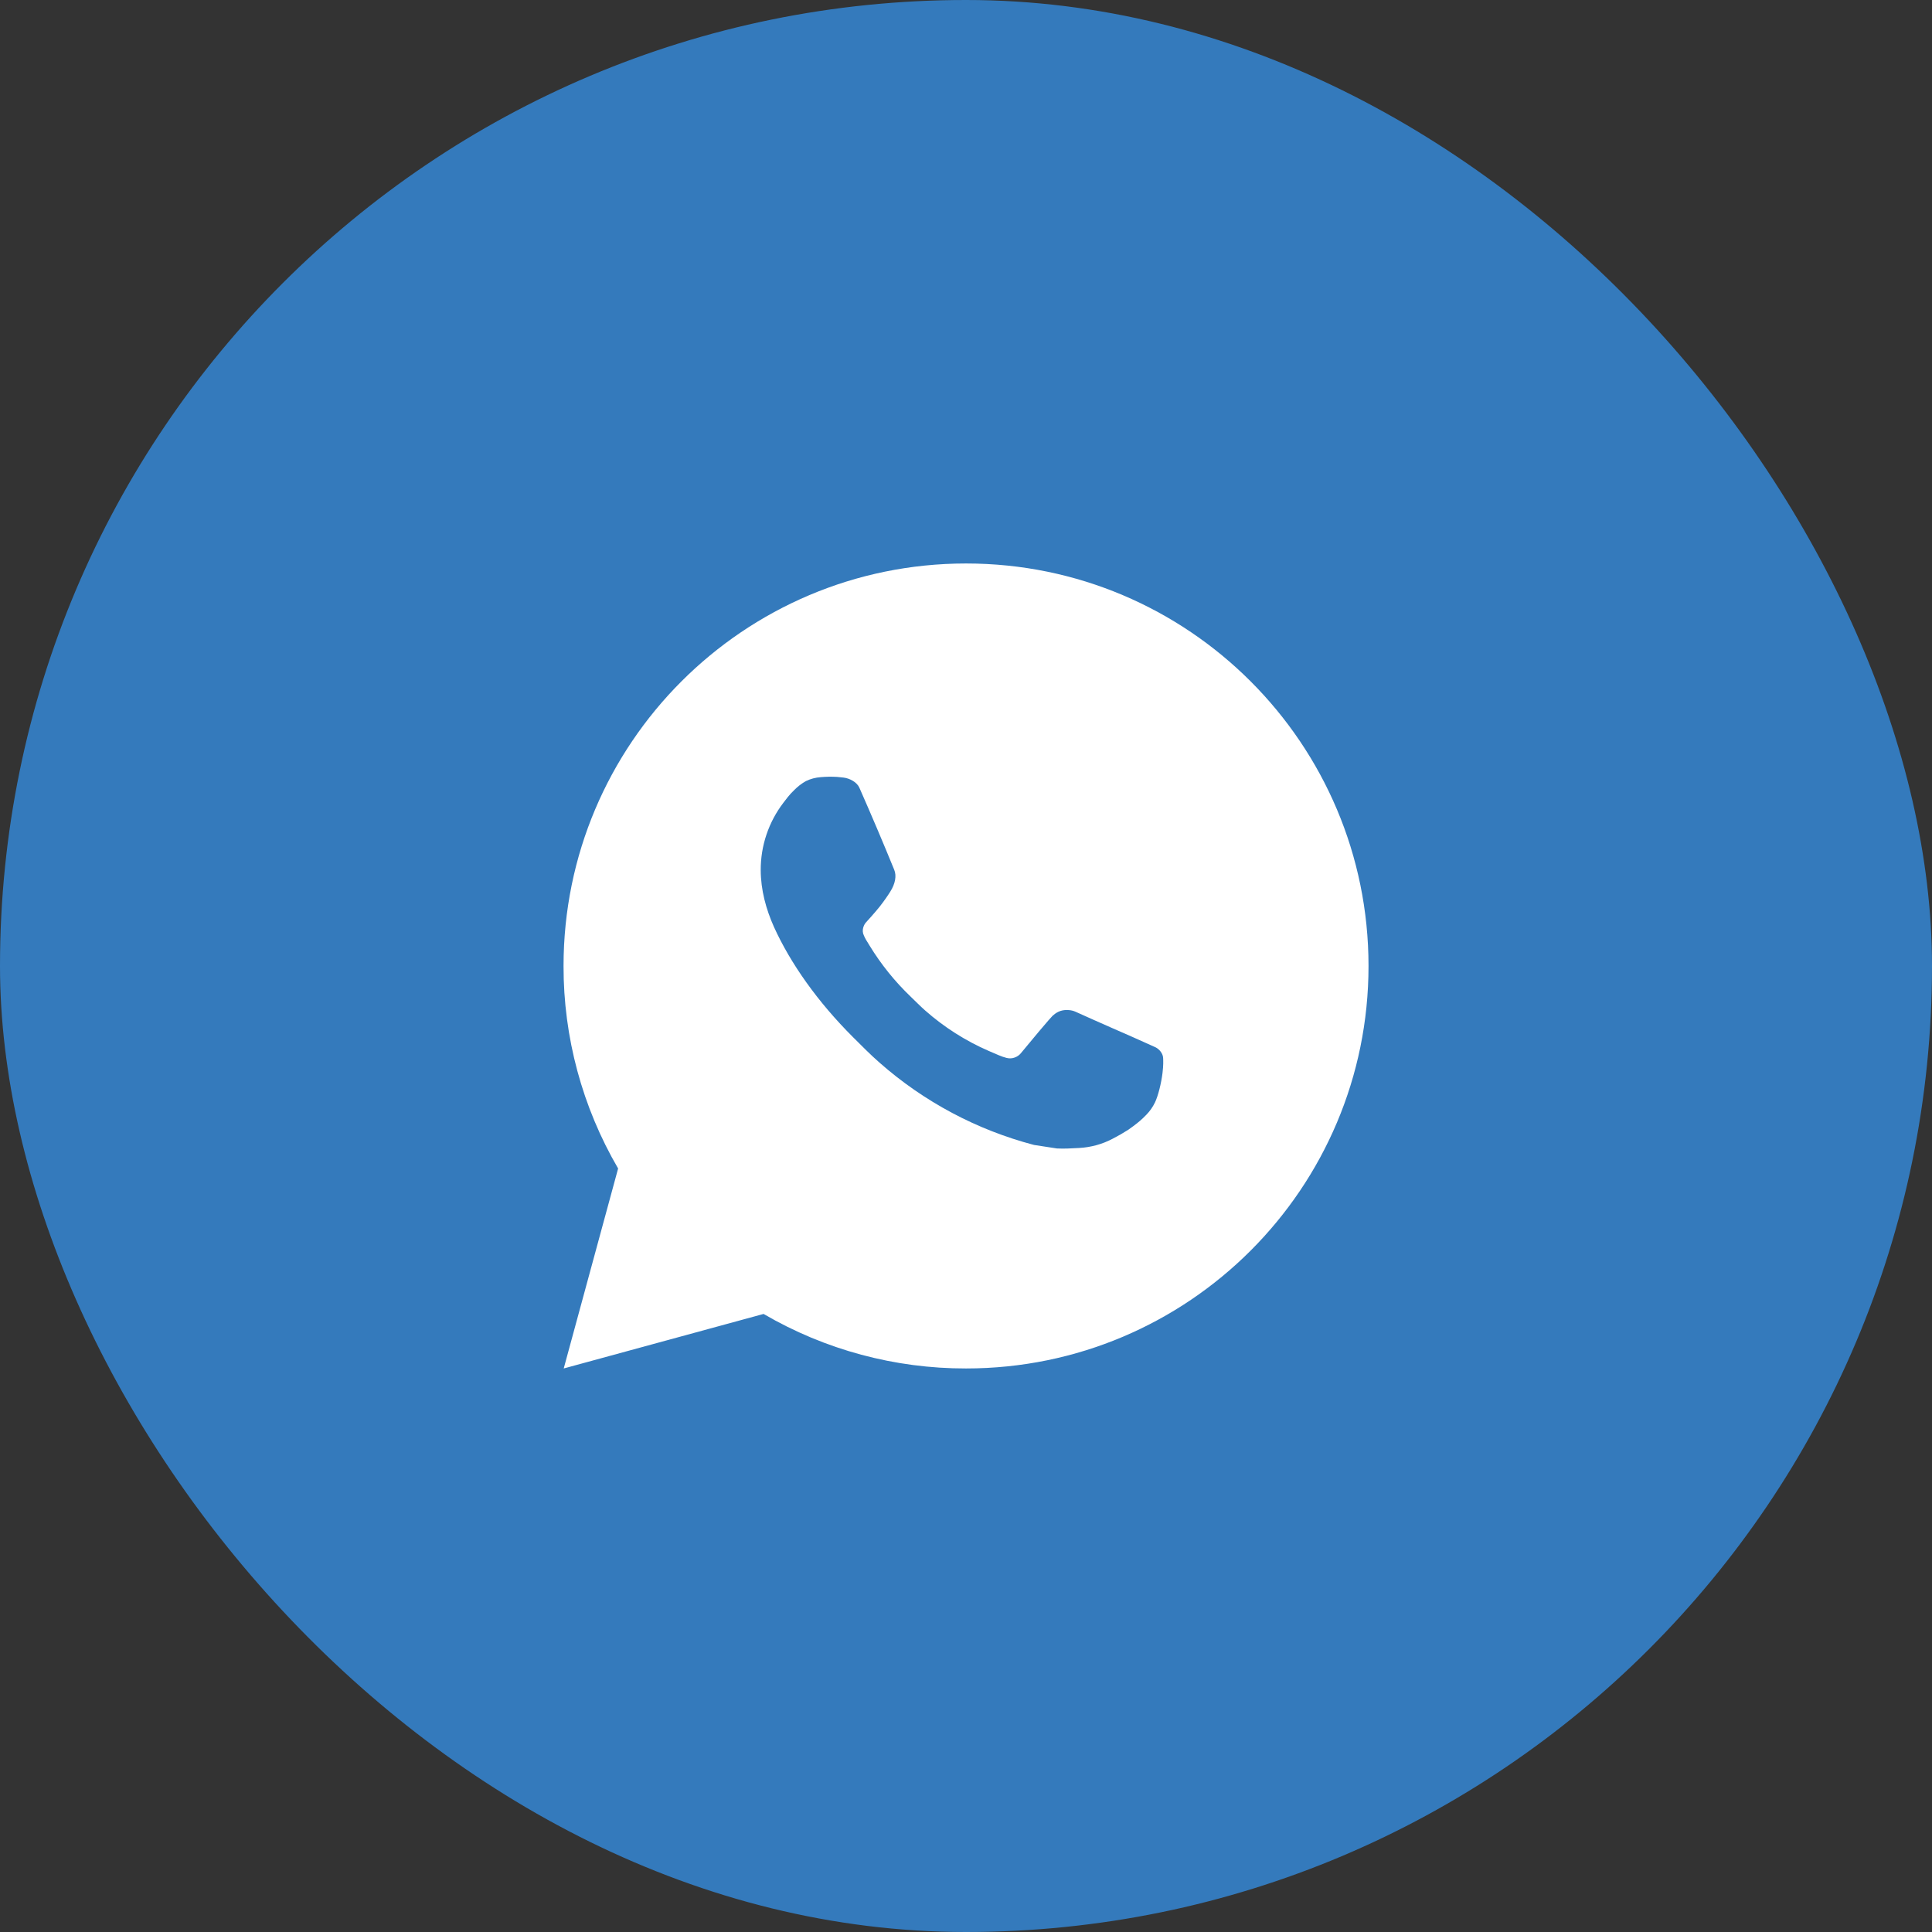
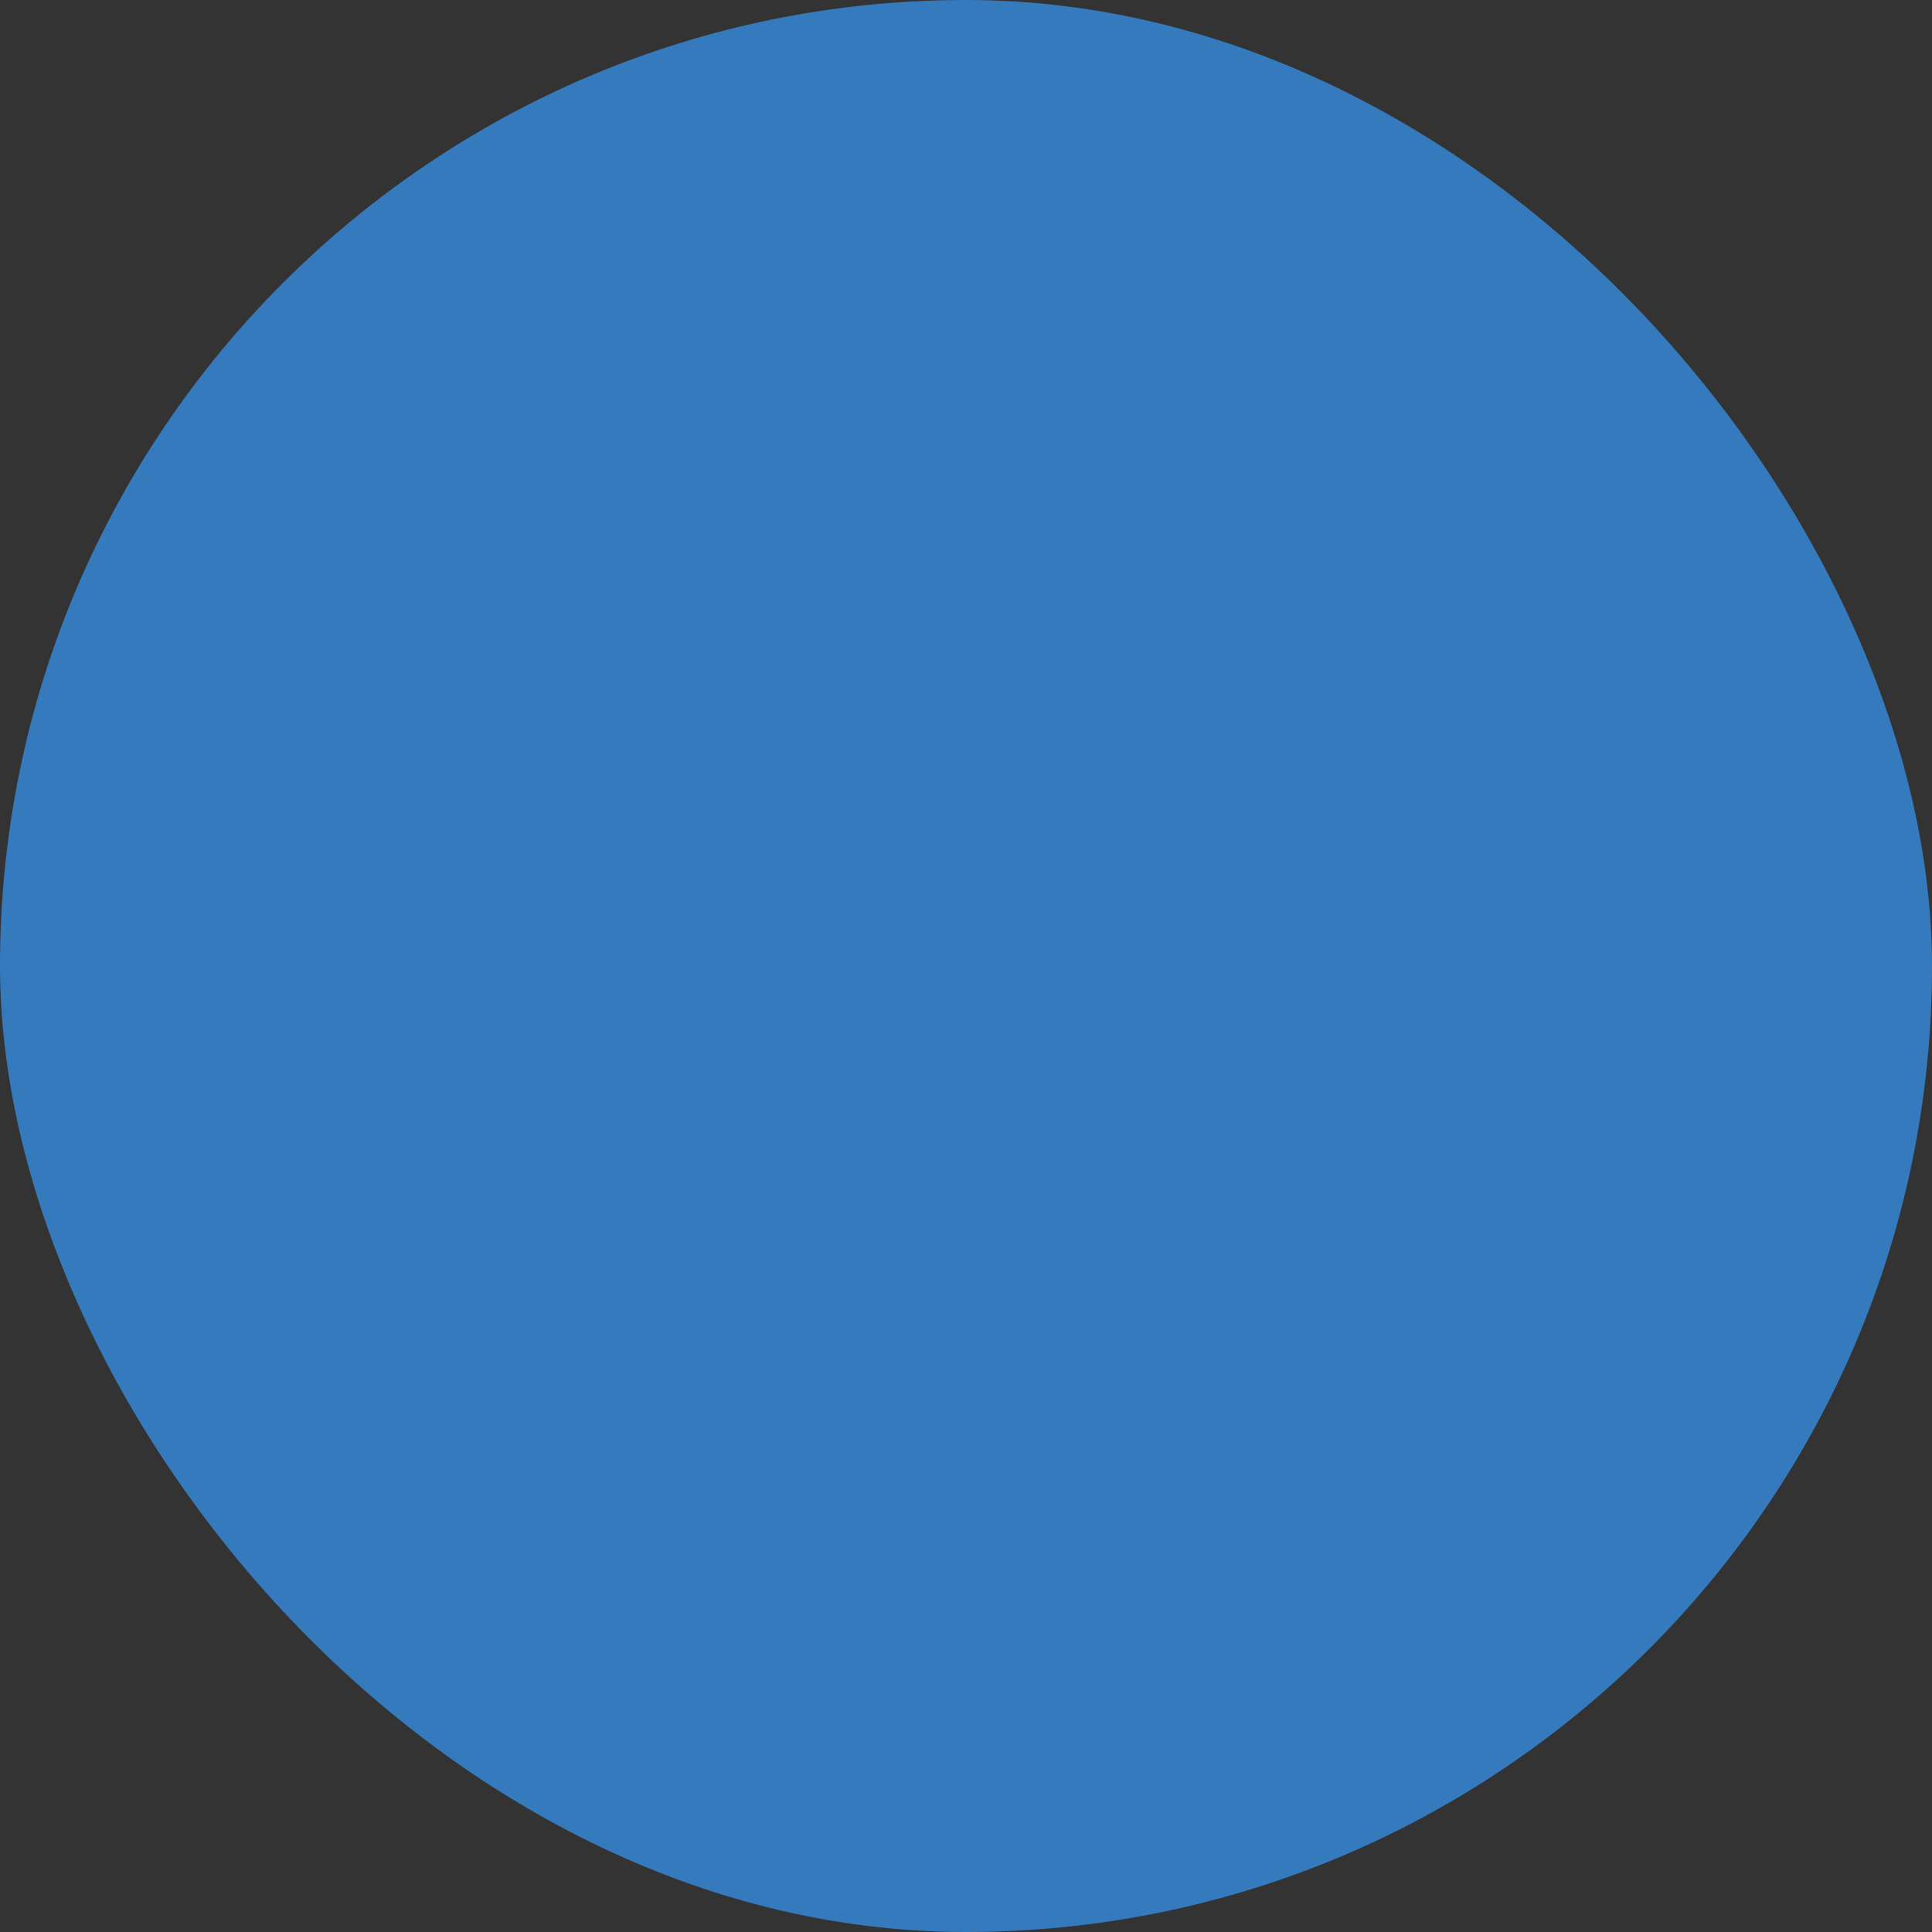
<svg xmlns="http://www.w3.org/2000/svg" width="32" height="32" viewBox="0 0 32 32" fill="none">
  <rect x="0" y="0" width="32" height="32" fill="#333333" stroke="none" />
  <rect width="32" height="32" rx="16" fill="#347ABC" />
-   <path d="M16.001 9.333C19.683 9.333 22.667 12.318 22.667 16C22.667 19.682 19.683 22.666 16.001 22.666C14.822 22.668 13.665 22.357 12.647 21.763L9.337 22.666L10.238 19.354C9.644 18.336 9.332 17.178 9.334 16C9.334 12.318 12.319 9.333 16.001 9.333ZM13.729 12.866L13.595 12.872C13.509 12.878 13.425 12.9 13.347 12.938C13.275 12.979 13.209 13.03 13.151 13.09C13.071 13.166 13.026 13.231 12.977 13.294C12.731 13.615 12.598 14.009 12.6 14.413C12.601 14.74 12.687 15.058 12.82 15.355C13.093 15.956 13.541 16.593 14.133 17.183C14.276 17.325 14.416 17.468 14.567 17.6C15.302 18.248 16.179 18.715 17.127 18.964L17.505 19.022C17.629 19.029 17.752 19.02 17.876 19.014C18.07 19.003 18.26 18.951 18.431 18.86C18.519 18.815 18.604 18.766 18.687 18.713C18.687 18.713 18.715 18.694 18.77 18.653C18.86 18.586 18.915 18.539 18.99 18.461C19.046 18.403 19.093 18.336 19.13 18.26C19.182 18.151 19.234 17.944 19.255 17.771C19.271 17.639 19.267 17.567 19.265 17.522C19.262 17.451 19.203 17.377 19.138 17.346L18.75 17.172C18.75 17.172 18.17 16.919 17.815 16.758C17.778 16.741 17.738 16.732 17.698 16.73C17.652 16.726 17.606 16.731 17.563 16.745C17.519 16.76 17.48 16.784 17.446 16.815C17.443 16.814 17.398 16.852 16.916 17.436C16.888 17.473 16.85 17.501 16.806 17.516C16.763 17.532 16.715 17.534 16.671 17.522C16.627 17.511 16.585 17.496 16.543 17.478C16.461 17.444 16.432 17.43 16.375 17.406C15.993 17.24 15.638 17.014 15.325 16.738C15.241 16.664 15.163 16.584 15.083 16.507C14.821 16.256 14.592 15.972 14.403 15.662L14.364 15.598C14.336 15.556 14.313 15.51 14.296 15.462C14.271 15.364 14.337 15.285 14.337 15.285C14.337 15.285 14.499 15.108 14.574 15.012C14.647 14.918 14.709 14.828 14.749 14.763C14.828 14.636 14.853 14.506 14.811 14.406C14.625 13.95 14.432 13.496 14.233 13.045C14.193 12.956 14.077 12.892 13.971 12.879C13.935 12.875 13.899 12.871 13.863 12.868C13.773 12.863 13.683 12.864 13.594 12.871L13.729 12.866Z" fill="white" />
</svg>